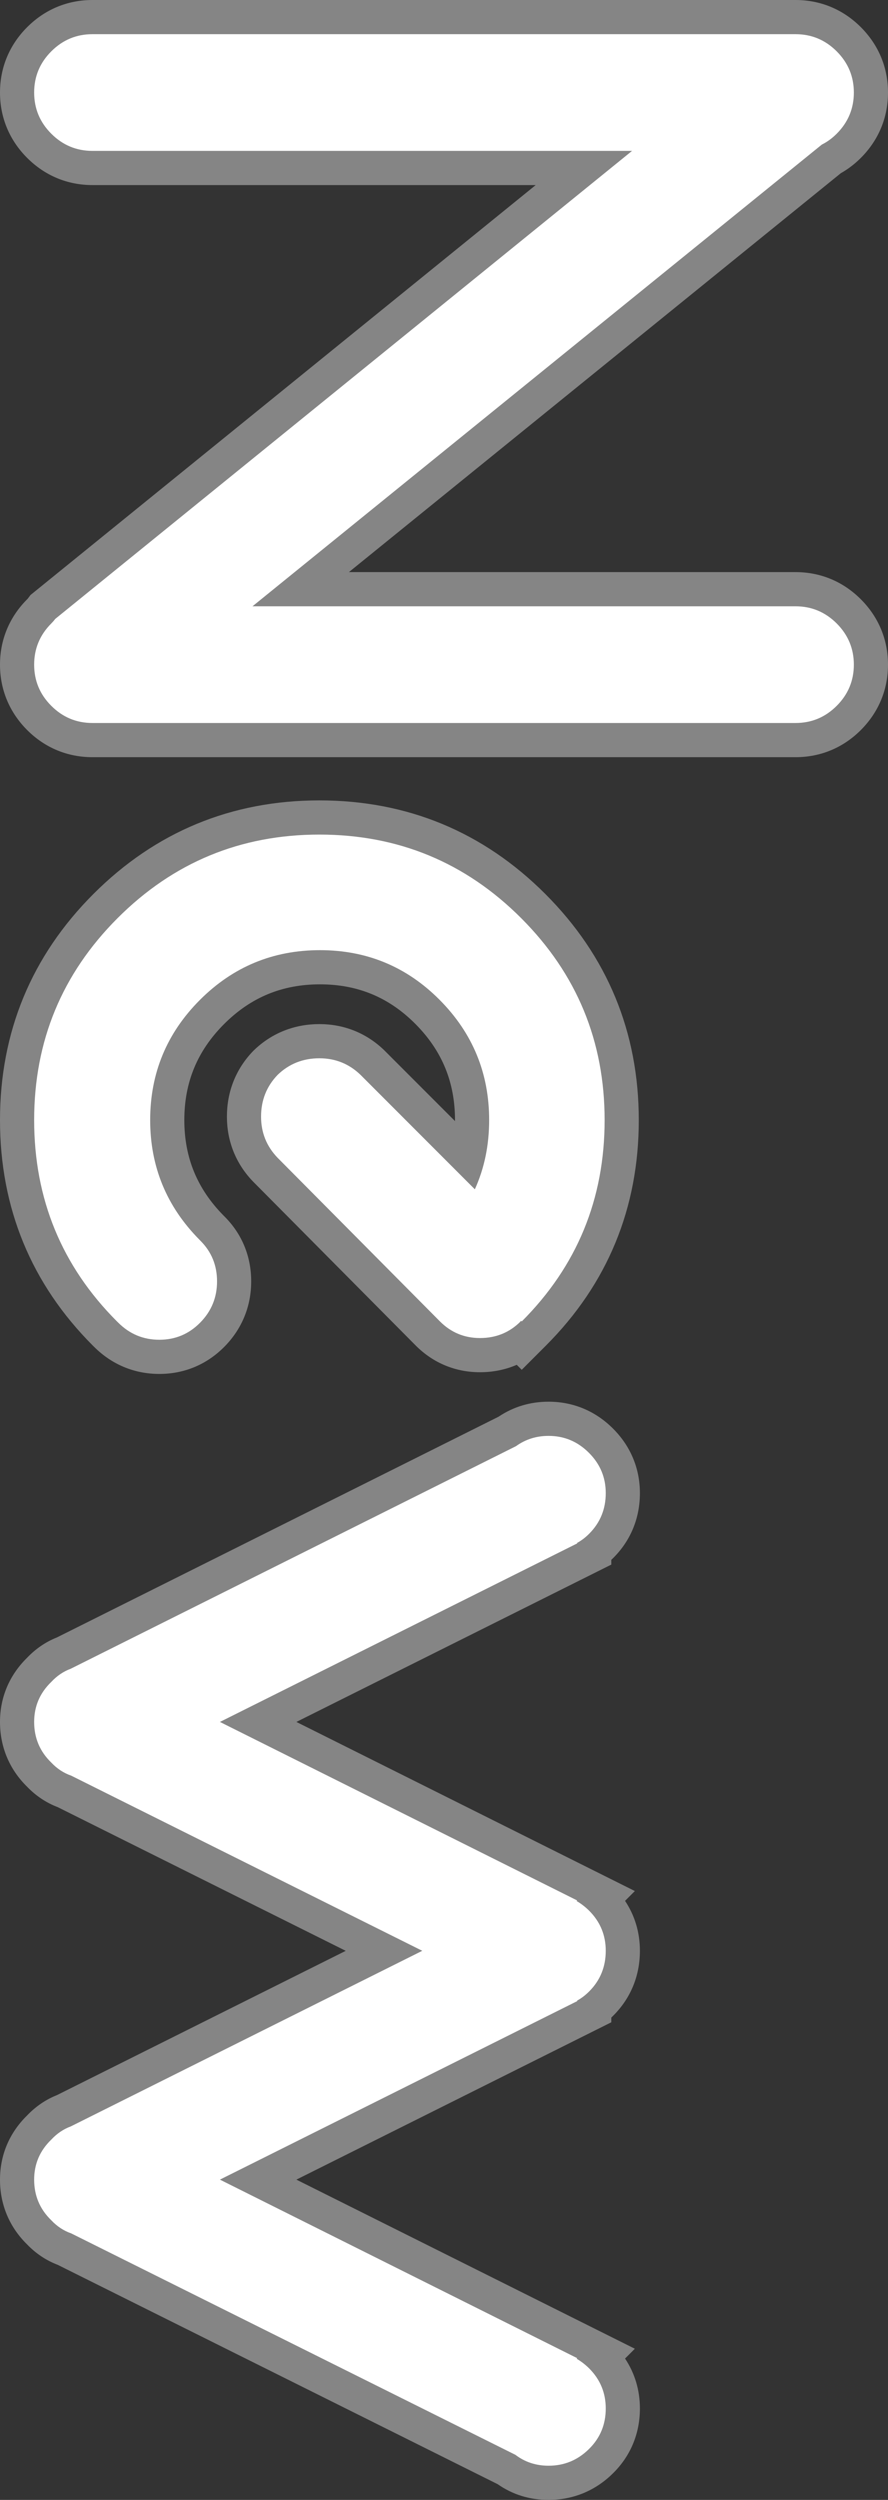
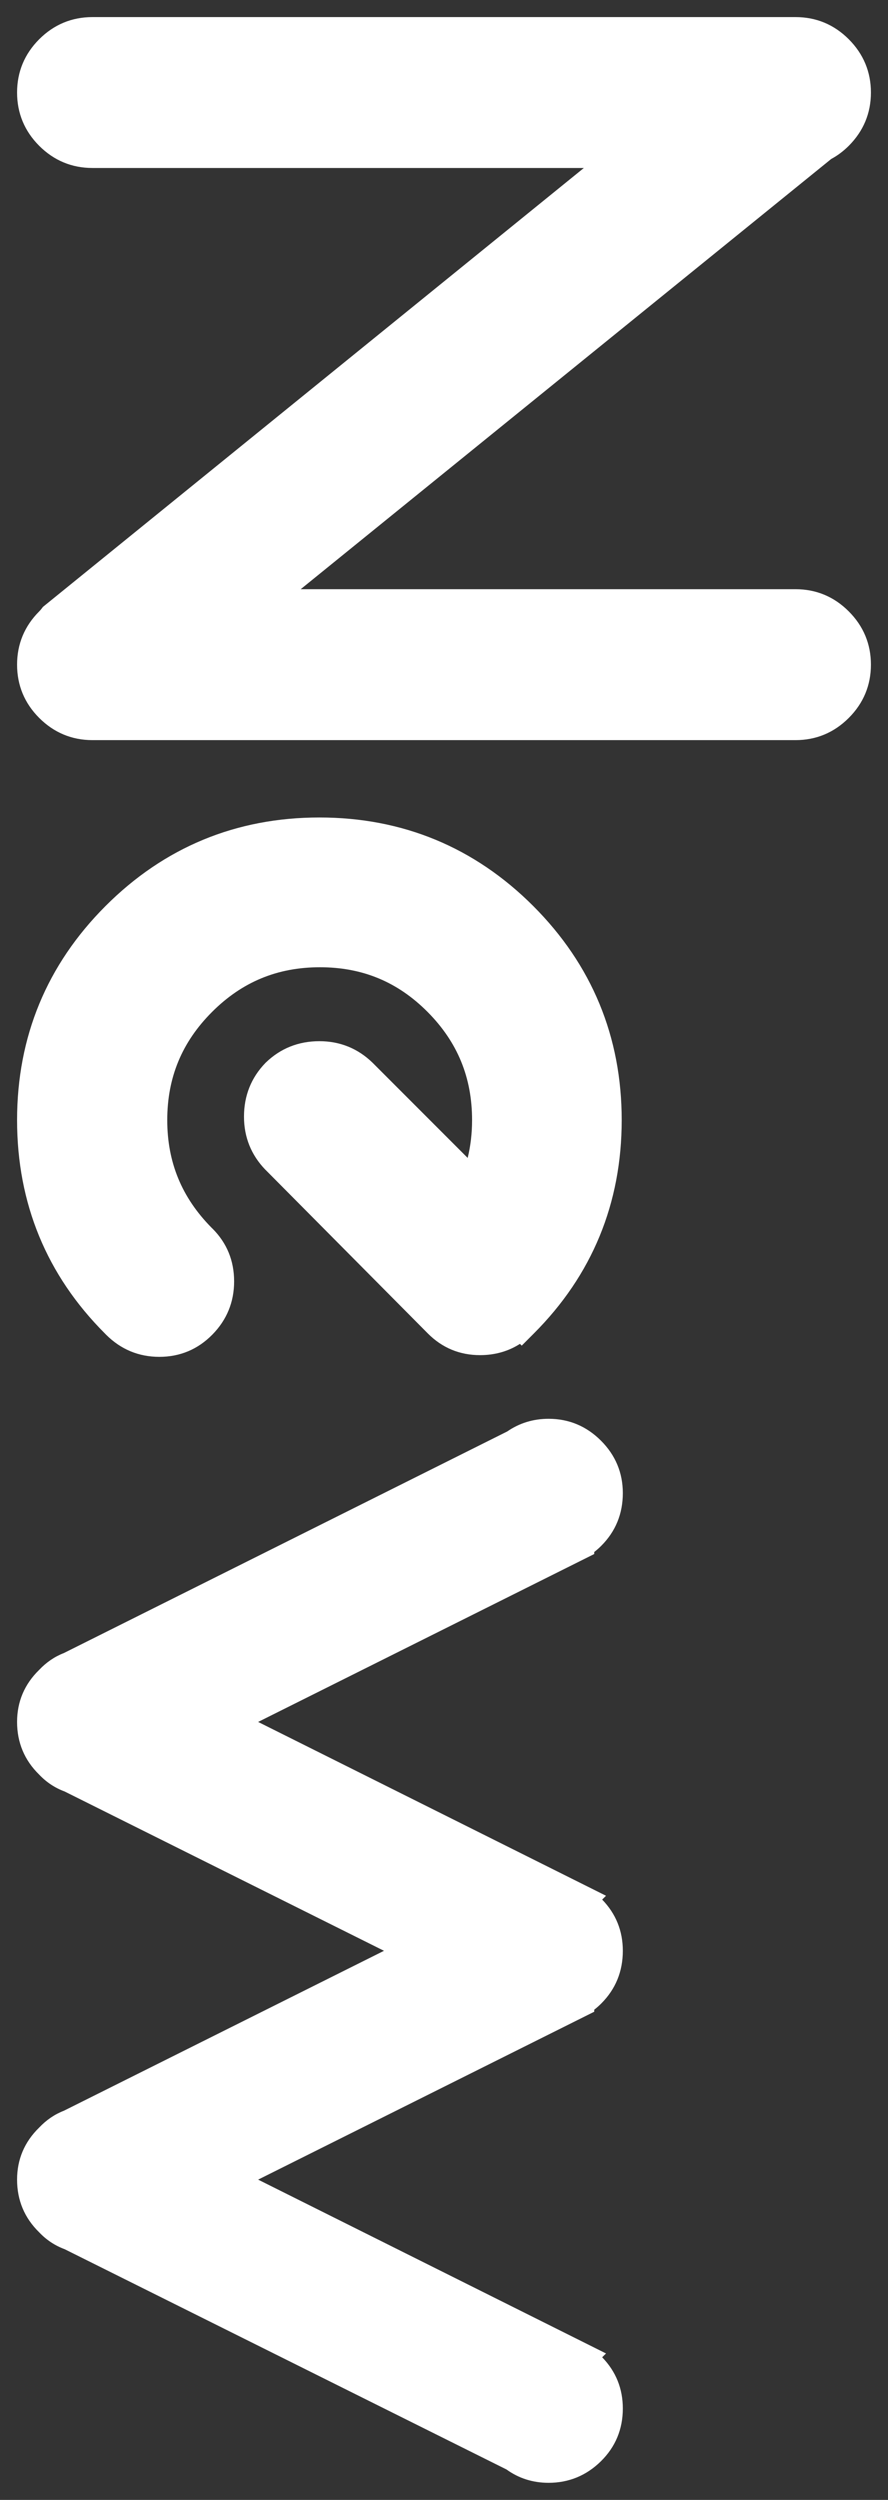
<svg xmlns="http://www.w3.org/2000/svg" width="26" height="73.13" viewBox="0 0 26 73.13">
  <rect x="0" y="0" width="26" height="73.13" fill="#333333" stroke="none" />
  <g id="パス_3201" data-name="パス 3201" transform="translate(8.195 -0.172) rotate(90)" fill="#fff">
    <path d="M 63.933 7.695 C 63.341 7.695 62.829 7.478 62.411 7.049 C 62.188 6.838 62.022 6.595 61.918 6.325 L 57.239 -3.048 L 52.578 6.304 C 52.474 6.586 52.308 6.837 52.084 7.049 C 51.665 7.478 51.147 7.695 50.544 7.695 C 49.952 7.695 49.44 7.478 49.022 7.049 C 48.799 6.838 48.633 6.595 48.529 6.325 L 42.047 -6.656 C 41.801 -7.013 41.676 -7.42 41.676 -7.867 C 41.676 -8.46 41.891 -8.976 42.316 -9.401 C 42.741 -9.826 43.257 -10.041 43.85 -10.041 C 44.454 -10.041 44.972 -9.829 45.392 -9.409 C 45.458 -9.343 45.518 -9.275 45.573 -9.204 L 45.632 -9.204 L 45.77 -8.928 L 50.544 0.637 L 55.319 -8.928 L 55.629 -9.549 L 55.741 -9.436 C 56.155 -9.838 56.659 -10.041 57.239 -10.041 C 57.843 -10.041 58.361 -9.829 58.781 -9.409 C 58.847 -9.343 58.907 -9.275 58.962 -9.204 L 59.021 -9.204 L 59.159 -8.928 L 63.933 0.637 L 68.708 -8.928 L 69.018 -9.549 L 69.13 -9.436 C 69.544 -9.838 70.048 -10.041 70.628 -10.041 C 71.233 -10.041 71.753 -9.825 72.173 -9.398 C 72.59 -8.973 72.802 -8.459 72.802 -7.867 C 72.802 -7.407 72.67 -6.992 72.412 -6.635 L 65.967 6.304 C 65.863 6.586 65.697 6.837 65.473 7.049 C 65.054 7.478 64.537 7.695 63.933 7.695 Z M 32.938 7.695 C 30.501 7.695 28.395 6.824 26.676 5.105 C 24.957 3.387 24.086 1.28 24.086 -1.156 C 24.086 -3.592 24.957 -5.699 26.676 -7.418 C 28.395 -9.136 30.501 -10.008 32.938 -10.008 C 35.374 -10.008 37.475 -9.142 39.182 -7.434 L 39.536 -7.081 L 39.484 -7.029 C 39.703 -6.687 39.814 -6.295 39.814 -5.859 C 39.814 -5.266 39.602 -4.753 39.182 -4.334 L 34.394 0.42 L 34.392 0.423 L 34.39 0.425 C 33.96 0.84 33.438 1.051 32.837 1.051 C 32.225 1.051 31.697 0.84 31.268 0.425 L 31.262 0.419 L 31.256 0.413 C 30.841 -0.016 30.63 -0.544 30.63 -1.156 C 30.63 -1.757 30.841 -2.279 31.256 -2.709 L 31.259 -2.712 L 31.262 -2.715 L 34.045 -5.498 C 33.695 -5.584 33.325 -5.627 32.938 -5.627 C 31.691 -5.627 30.657 -5.201 29.775 -4.325 C 28.895 -3.449 28.467 -2.418 28.467 -1.173 C 28.467 0.073 28.895 1.107 29.776 1.988 C 30.658 2.869 31.692 3.298 32.938 3.298 C 34.173 3.298 35.202 2.874 36.084 2.003 L 36.099 1.988 L 36.115 1.971 C 36.535 1.552 37.053 1.34 37.657 1.34 C 38.259 1.34 38.783 1.554 39.213 1.977 C 39.645 2.402 39.864 2.925 39.864 3.53 C 39.864 4.134 39.646 4.658 39.216 5.089 L 39.182 5.122 C 37.475 6.83 35.374 7.695 32.938 7.695 Z M 19.615 7.695 C 19.012 7.695 18.487 7.477 18.057 7.047 C 18.029 7.019 18.002 6.995 17.976 6.976 L 17.927 6.939 L 17.888 6.891 L 5.086 -8.9 L 5.086 5.488 C 5.086 6.092 4.868 6.616 4.438 7.047 C 4.007 7.477 3.483 7.695 2.879 7.695 C 2.275 7.695 1.751 7.477 1.32 7.047 C 0.89 6.616 0.672 6.092 0.672 5.488 L 0.672 -15.098 C 0.672 -15.701 0.89 -16.226 1.32 -16.656 C 1.751 -17.086 2.275 -17.305 2.879 -17.305 C 3.483 -17.305 4.007 -17.086 4.438 -16.656 C 4.594 -16.499 4.724 -16.327 4.822 -16.143 L 17.408 -0.609 L 17.408 -15.098 C 17.408 -15.701 17.626 -16.226 18.057 -16.656 C 18.487 -17.086 19.012 -17.305 19.615 -17.305 C 20.219 -17.305 20.744 -17.086 21.174 -16.656 C 21.604 -16.226 21.823 -15.701 21.823 -15.098 L 21.823 5.488 C 21.823 6.092 21.604 6.616 21.174 7.047 C 20.744 7.477 20.219 7.695 19.615 7.695 Z" stroke="none" />
-     <path d="M 2.879 -16.805 C 2.41 -16.805 2.009 -16.637 1.674 -16.303 C 1.339 -15.968 1.172 -15.566 1.172 -15.098 L 1.172 5.488 C 1.172 5.957 1.339 6.358 1.674 6.693 C 2.009 7.028 2.41 7.195 2.879 7.195 C 3.348 7.195 3.749 7.028 4.084 6.693 C 4.419 6.358 4.586 5.957 4.586 5.488 L 4.586 -10.311 L 18.276 6.576 C 18.321 6.61 18.366 6.649 18.41 6.693 C 18.745 7.028 19.147 7.195 19.615 7.195 C 20.084 7.195 20.486 7.028 20.82 6.693 C 21.155 6.358 21.322 5.957 21.322 5.488 L 21.322 -15.098 C 21.322 -15.566 21.155 -15.968 20.82 -16.303 C 20.486 -16.637 20.084 -16.805 19.615 -16.805 C 19.147 -16.805 18.745 -16.637 18.41 -16.303 C 18.076 -15.968 17.908 -15.566 17.908 -15.098 L 17.908 0.802 L 4.402 -15.867 C 4.324 -16.024 4.218 -16.169 4.084 -16.303 C 3.749 -16.637 3.348 -16.805 2.879 -16.805 M 43.85 -9.541 C 43.392 -9.541 42.999 -9.377 42.67 -9.047 C 42.341 -8.718 42.176 -8.325 42.176 -7.867 C 42.176 -7.51 42.276 -7.192 42.477 -6.913 L 48.988 6.124 C 49.066 6.336 49.194 6.526 49.373 6.693 C 49.696 7.028 50.087 7.195 50.544 7.195 C 51.013 7.195 51.409 7.028 51.733 6.693 C 51.911 6.526 52.039 6.331 52.117 6.107 L 57.239 -4.169 L 62.377 6.124 C 62.455 6.336 62.583 6.526 62.762 6.693 C 63.085 7.028 63.476 7.195 63.933 7.195 C 64.402 7.195 64.798 7.028 65.122 6.693 C 65.3 6.526 65.429 6.331 65.507 6.107 L 71.984 -6.897 C 72.196 -7.176 72.302 -7.499 72.302 -7.867 C 72.302 -8.325 72.14 -8.718 71.816 -9.047 C 71.493 -9.377 71.097 -9.541 70.628 -9.541 C 70.17 -9.541 69.78 -9.379 69.456 -9.056 C 69.345 -8.944 69.25 -8.821 69.172 -8.688 L 69.155 -8.704 L 63.933 1.756 L 58.712 -8.704 L 58.695 -8.704 C 58.628 -8.827 58.539 -8.944 58.427 -9.056 C 58.104 -9.379 57.707 -9.541 57.239 -9.541 C 56.781 -9.541 56.391 -9.379 56.067 -9.056 C 55.956 -8.944 55.861 -8.821 55.783 -8.688 L 55.766 -8.704 L 50.544 1.756 L 45.322 -8.704 L 45.306 -8.704 C 45.239 -8.827 45.15 -8.944 45.038 -9.056 C 44.714 -9.379 44.318 -9.541 43.85 -9.541 M 32.938 -9.508 C 30.628 -9.508 28.659 -8.693 27.03 -7.064 C 25.401 -5.435 24.586 -3.466 24.586 -1.156 C 24.586 1.153 25.401 3.123 27.03 4.752 C 28.659 6.381 30.628 7.195 32.938 7.195 C 35.247 7.195 37.211 6.386 38.829 4.769 C 38.84 4.757 38.851 4.746 38.862 4.735 C 39.197 4.4 39.364 3.999 39.364 3.53 C 39.364 3.061 39.197 2.663 38.862 2.333 C 38.528 2.004 38.126 1.84 37.657 1.84 C 37.189 1.84 36.793 2.001 36.469 2.325 C 36.458 2.336 36.447 2.347 36.435 2.358 C 35.465 3.318 34.299 3.798 32.938 3.798 C 31.565 3.798 30.394 3.312 29.423 2.342 C 28.452 1.371 27.967 0.199 27.967 -1.173 C 27.967 -2.545 28.452 -3.714 29.423 -4.679 C 30.394 -5.644 31.565 -6.127 32.938 -6.127 C 33.674 -6.127 34.349 -5.987 34.963 -5.708 L 31.615 -2.361 C 31.292 -2.026 31.13 -1.625 31.13 -1.156 C 31.13 -0.676 31.292 -0.269 31.615 0.066 C 31.95 0.389 32.357 0.551 32.837 0.551 C 33.306 0.551 33.707 0.389 34.042 0.066 L 38.829 -4.688 C 39.152 -5.011 39.314 -5.402 39.314 -5.859 C 39.314 -6.328 39.152 -6.724 38.829 -7.047 C 38.818 -7.047 38.812 -7.053 38.812 -7.064 L 38.829 -7.081 C 37.211 -8.699 35.247 -9.508 32.938 -9.508 M 2.879 -17.805 C 3.61 -17.805 4.271 -17.53 4.791 -17.01 C 4.97 -16.831 5.12 -16.634 5.239 -16.423 L 16.908 -2.021 L 16.908 -15.098 C 16.908 -15.828 17.183 -16.49 17.703 -17.01 C 18.223 -17.53 18.885 -17.805 19.615 -17.805 C 20.346 -17.805 21.007 -17.53 21.528 -17.01 C 22.048 -16.49 22.322 -15.828 22.322 -15.098 L 22.322 5.488 C 22.322 6.219 22.048 6.88 21.528 7.4 C 21.007 7.92 20.346 8.195 19.615 8.195 C 18.885 8.195 18.223 7.92 17.703 7.4 C 17.687 7.384 17.678 7.377 17.676 7.376 L 17.578 7.302 L 5.586 -7.49 L 5.586 5.488 C 5.586 6.219 5.311 6.88 4.791 7.4 C 4.271 7.92 3.61 8.195 2.879 8.195 C 2.148 8.195 1.487 7.92 0.967 7.4 C 0.447 6.88 0.172 6.219 0.172 5.488 L 0.172 -15.098 C 0.172 -15.828 0.447 -16.49 0.967 -17.01 C 1.487 -17.53 2.148 -17.805 2.879 -17.805 Z M 43.85 -10.541 C 44.581 -10.541 45.236 -10.272 45.745 -9.763 C 45.764 -9.744 45.783 -9.724 45.802 -9.704 L 45.941 -9.704 L 50.544 -0.483 L 55.491 -10.393 L 55.778 -10.106 C 56.207 -10.392 56.703 -10.541 57.239 -10.541 C 57.97 -10.541 58.625 -10.272 59.134 -9.763 C 59.154 -9.744 59.173 -9.724 59.191 -9.704 L 59.33 -9.704 L 63.933 -0.483 L 68.88 -10.393 L 69.167 -10.106 C 69.596 -10.392 70.092 -10.541 70.628 -10.541 C 71.362 -10.541 72.02 -10.267 72.529 -9.748 C 73.035 -9.234 73.302 -8.584 73.302 -7.867 C 73.302 -7.314 73.147 -6.813 72.842 -6.376 L 66.426 6.504 C 66.296 6.845 66.093 7.148 65.824 7.406 C 65.316 7.922 64.663 8.195 63.933 8.195 C 63.215 8.195 62.568 7.922 62.06 7.406 C 61.793 7.151 61.591 6.856 61.461 6.528 L 57.24 -1.928 L 53.037 6.504 C 52.907 6.845 52.704 7.148 52.435 7.406 C 51.927 7.922 51.273 8.195 50.544 8.195 C 49.826 8.195 49.179 7.922 48.671 7.406 C 48.403 7.151 48.202 6.856 48.072 6.528 L 41.615 -6.403 C 41.324 -6.837 41.176 -7.329 41.176 -7.867 C 41.176 -8.587 41.448 -9.24 41.963 -9.754 C 42.477 -10.269 43.13 -10.541 43.85 -10.541 Z M 32.938 -10.508 C 35.511 -10.508 37.731 -9.593 39.536 -7.788 L 40.243 -7.081 L 40.097 -6.935 C 40.24 -6.604 40.314 -6.242 40.314 -5.859 C 40.314 -5.139 40.045 -4.49 39.536 -3.98 L 34.737 0.785 C 34.219 1.286 33.562 1.551 32.837 1.551 C 32.102 1.551 31.439 1.286 30.92 0.785 L 30.896 0.761 C 30.395 0.242 30.13 -0.421 30.13 -1.156 C 30.13 -1.881 30.395 -2.538 30.896 -3.056 L 30.908 -3.068 L 32.967 -5.127 C 32.957 -5.127 32.947 -5.127 32.938 -5.127 C 31.83 -5.127 30.911 -4.748 30.128 -3.97 C 29.347 -3.193 28.967 -2.278 28.967 -1.173 C 28.967 -0.066 29.347 0.852 30.13 1.635 C 30.913 2.417 31.831 2.798 32.938 2.798 C 34.034 2.798 34.948 2.422 35.73 1.65 L 35.762 1.618 C 36.271 1.109 36.926 0.84 37.657 0.84 C 38.385 0.84 39.044 1.11 39.563 1.62 C 40.087 2.136 40.364 2.796 40.364 3.53 C 40.364 4.261 40.089 4.922 39.569 5.442 L 39.536 5.476 C 37.731 7.28 35.511 8.195 32.938 8.195 C 30.364 8.195 28.138 7.275 26.323 5.459 C 24.507 3.643 23.586 1.418 23.586 -1.156 C 23.586 -3.73 24.507 -5.955 26.323 -7.771 C 28.138 -9.587 30.364 -10.508 32.938 -10.508 Z" stroke="none" fill="#858585" />
  </g>
</svg>